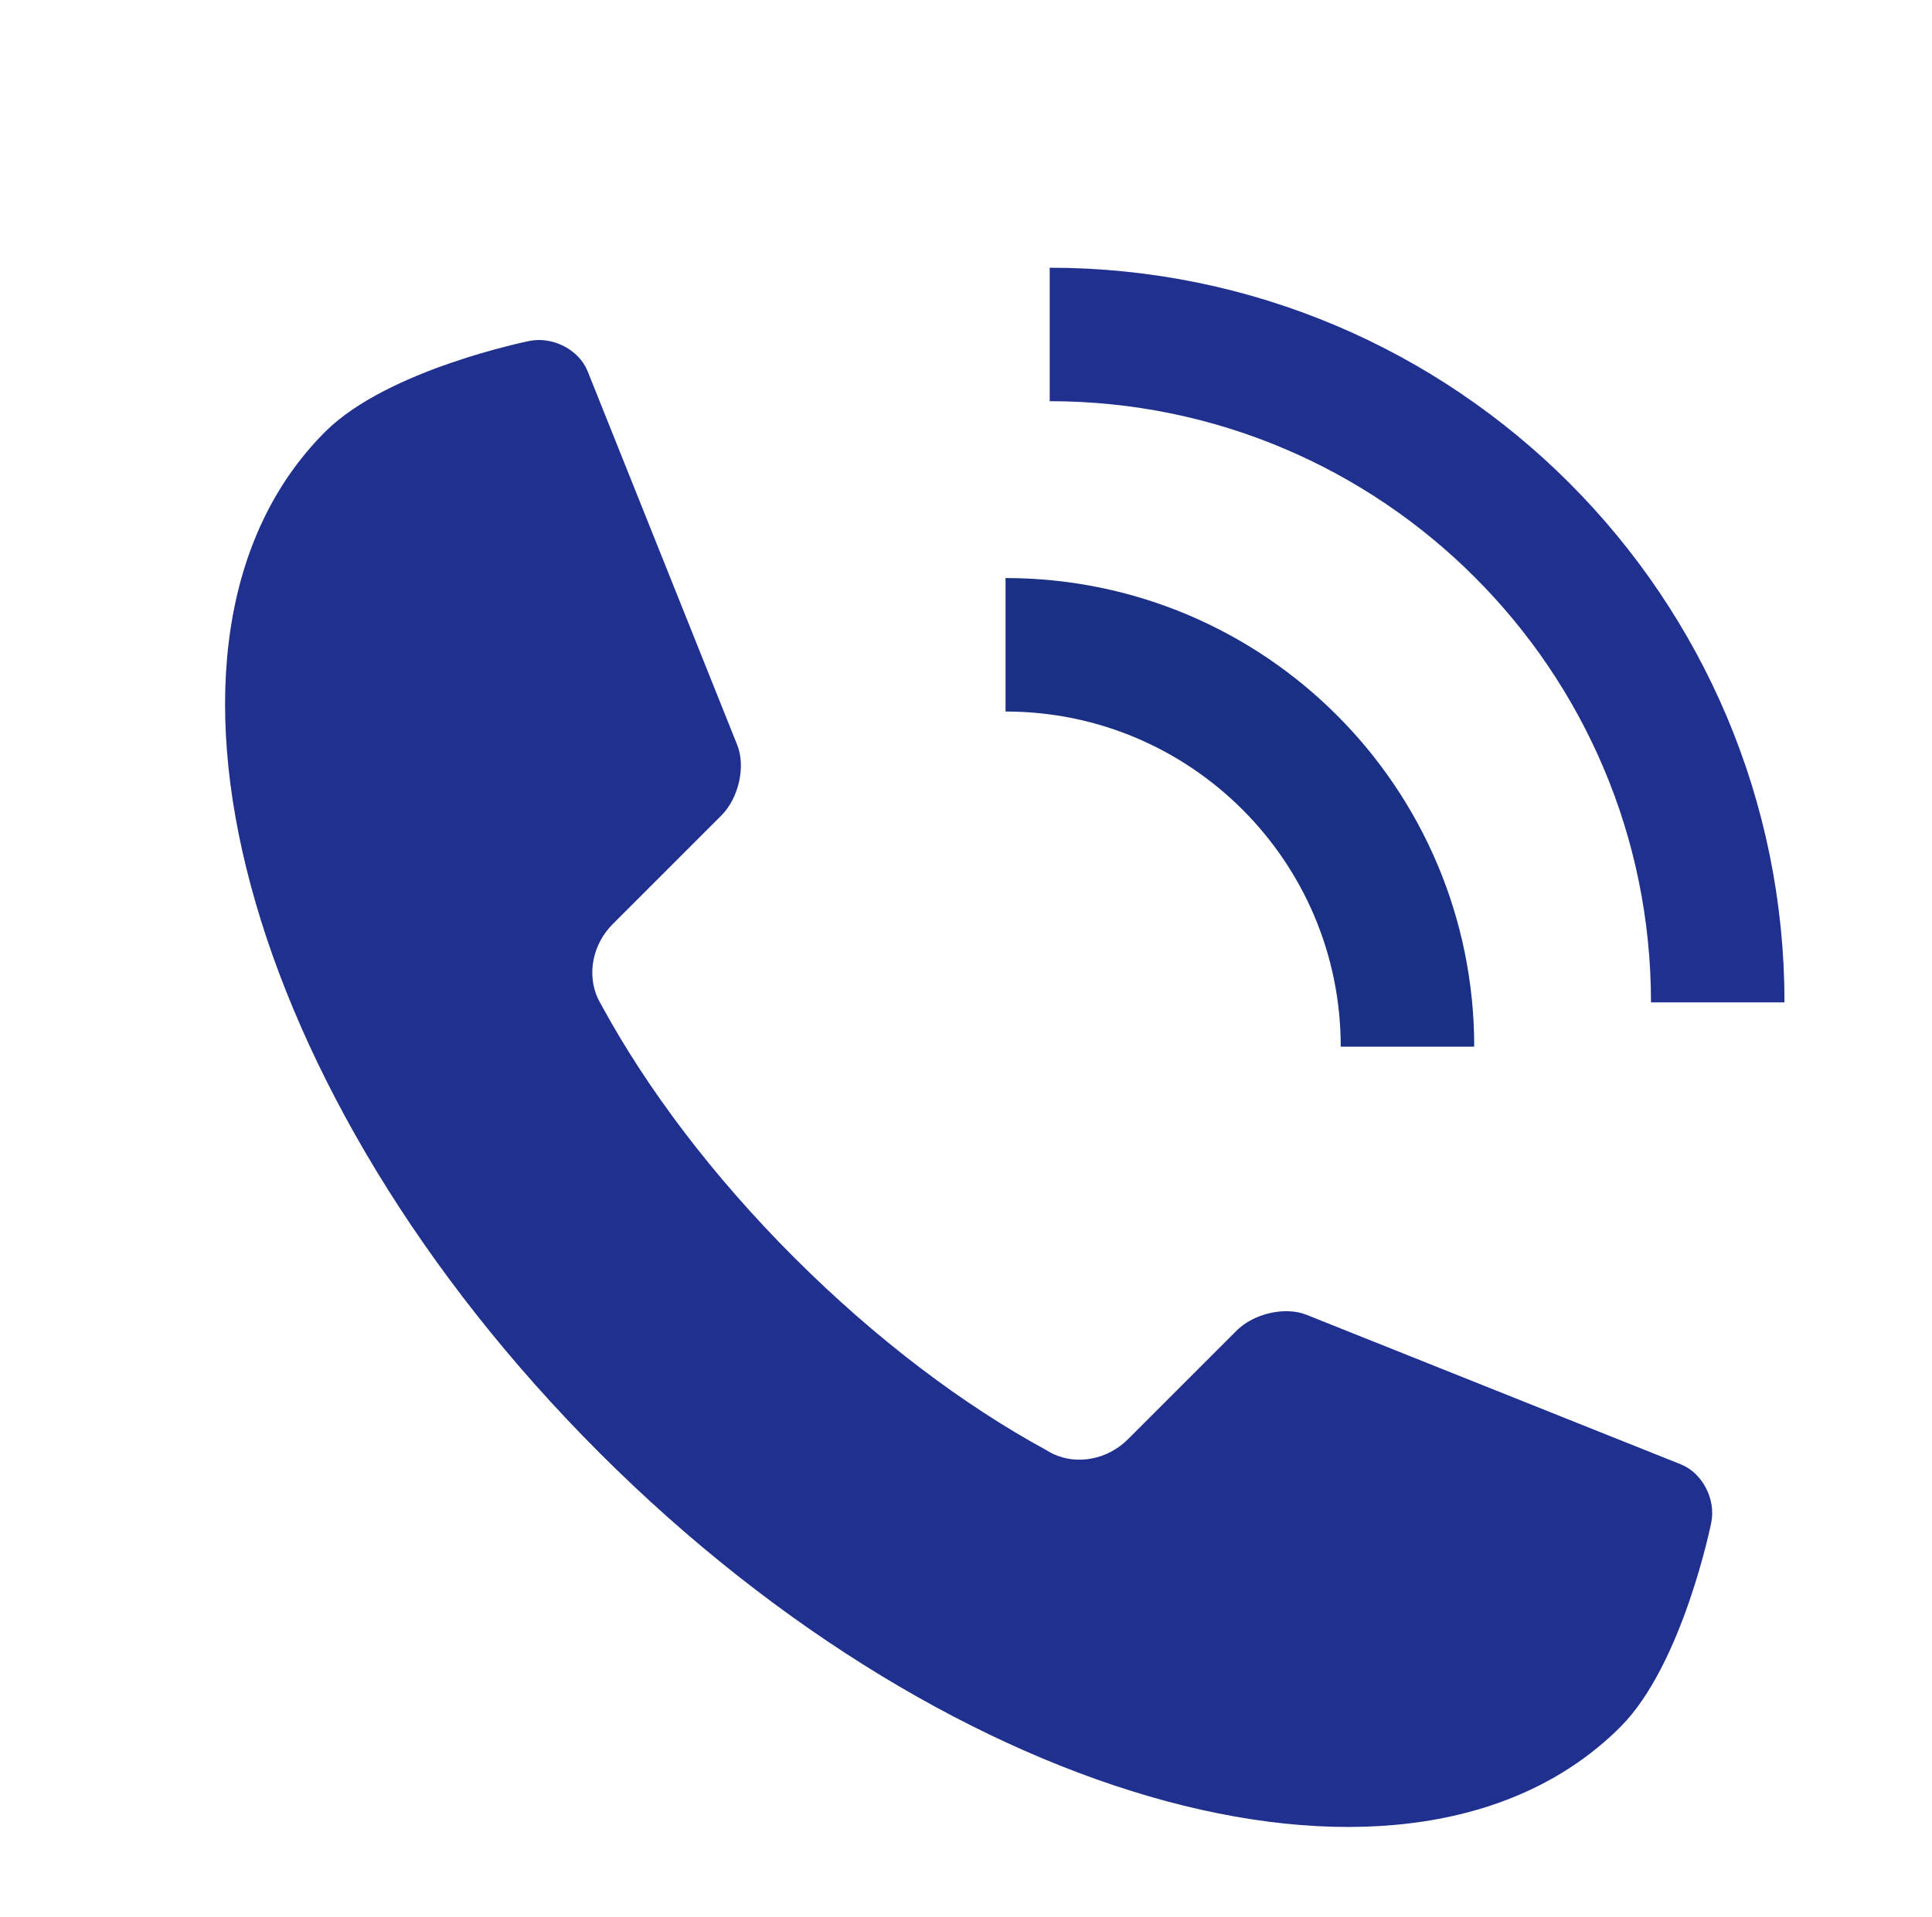
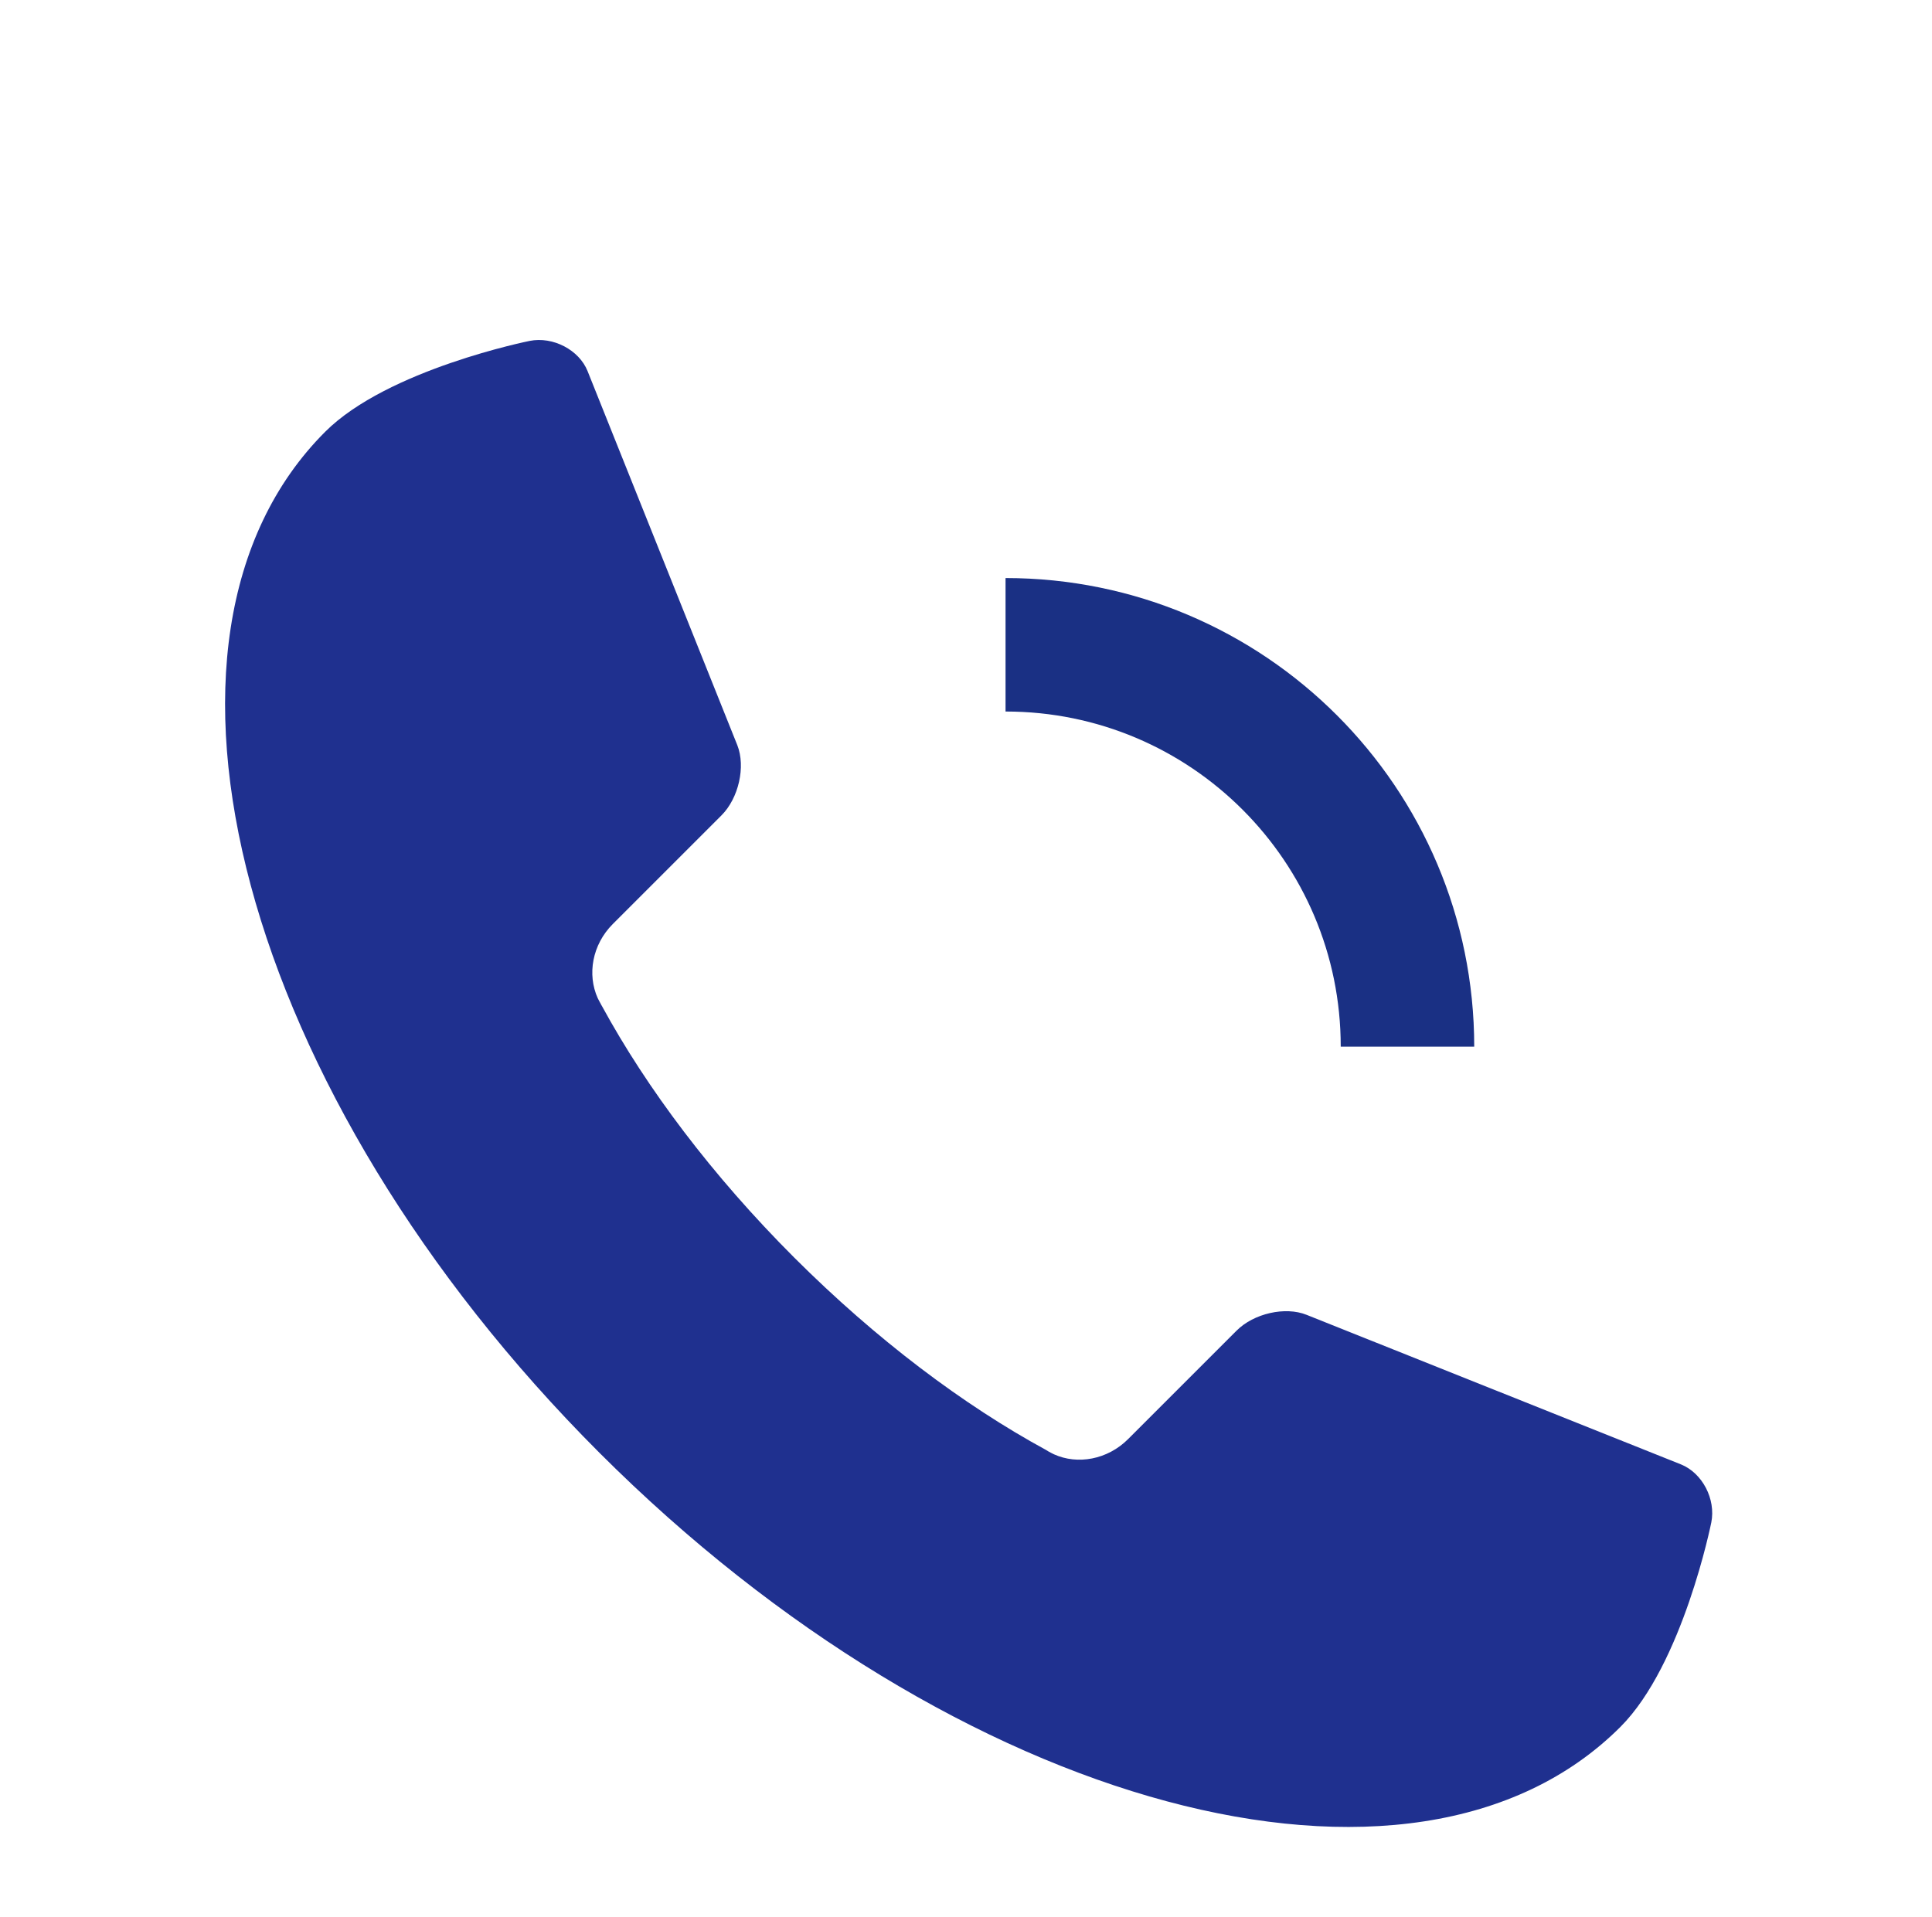
<svg xmlns="http://www.w3.org/2000/svg" version="1.1" id="レイヤー_1" x="0px" y="0px" viewBox="0 0 173.67 172.36" style="enable-background:new 0 0 173.67 172.36;" xml:space="preserve">
  <style type="text/css">
	.st0{display:none;}
	
		.st1{display:none;fill:#1F308F;stroke:#1F308F;stroke-width:3.5;stroke-linecap:round;stroke-linejoin:round;stroke-miterlimit:10;}
	.st2{fill:none;stroke:#1A3084;stroke-width:12;stroke-miterlimit:10;}
	.st3{fill:none;stroke:#1F308F;stroke-width:12;stroke-miterlimit:10;}
	.st4{fill:#1F308F;}
</style>
  <rect x="0.49" y="-0.68" class="st0" width="173.67" height="173.67" />
  <circle class="st1" cx="86.97" cy="85.3" r="76.96" />
  <g>
    <g>
      <g>
        <g>
          <path class="st2" d="M90.39,57.97c19.96,0,36.13,16.18,36.13,36.13" />
-           <path class="st3" d="M94.36,30.07c33.16,0,60.05,26.89,60.05,60.05" />
        </g>
        <path class="st4" d="M29.23,38.82L29.23,38.82c-18.54,18.54-7.51,59.63,24.65,91.79c32.15,32.15,73.24,43.19,91.78,24.65     c5.62-5.62,8.17-18.38,8.17-18.38c0.42-2.1-0.8-4.44-2.72-5.22l-33.66-13.45c-1.91-0.77-4.75-0.13-6.3,1.43l-9.74,9.74     c-1.86,1.86-4.55,2.33-6.67,1.37c-0.17-0.08-0.33-0.17-0.5-0.26c-0.07-0.04-0.14-0.08-0.21-0.13     c-7.41-4.03-15.25-9.92-22.63-17.29c-7.38-7.38-13.26-15.22-17.29-22.62c-0.04-0.07-0.08-0.13-0.11-0.2     c-0.1-0.17-0.18-0.34-0.27-0.51c-0.96-2.13-0.5-4.81,1.36-6.67l9.76-9.76c1.55-1.55,2.19-4.38,1.43-6.31L52.82,33.37     c-0.76-1.91-3.11-3.14-5.21-2.72C47.61,30.65,34.85,33.2,29.23,38.82z" />
      </g>
    </g>
  </g>
</svg>